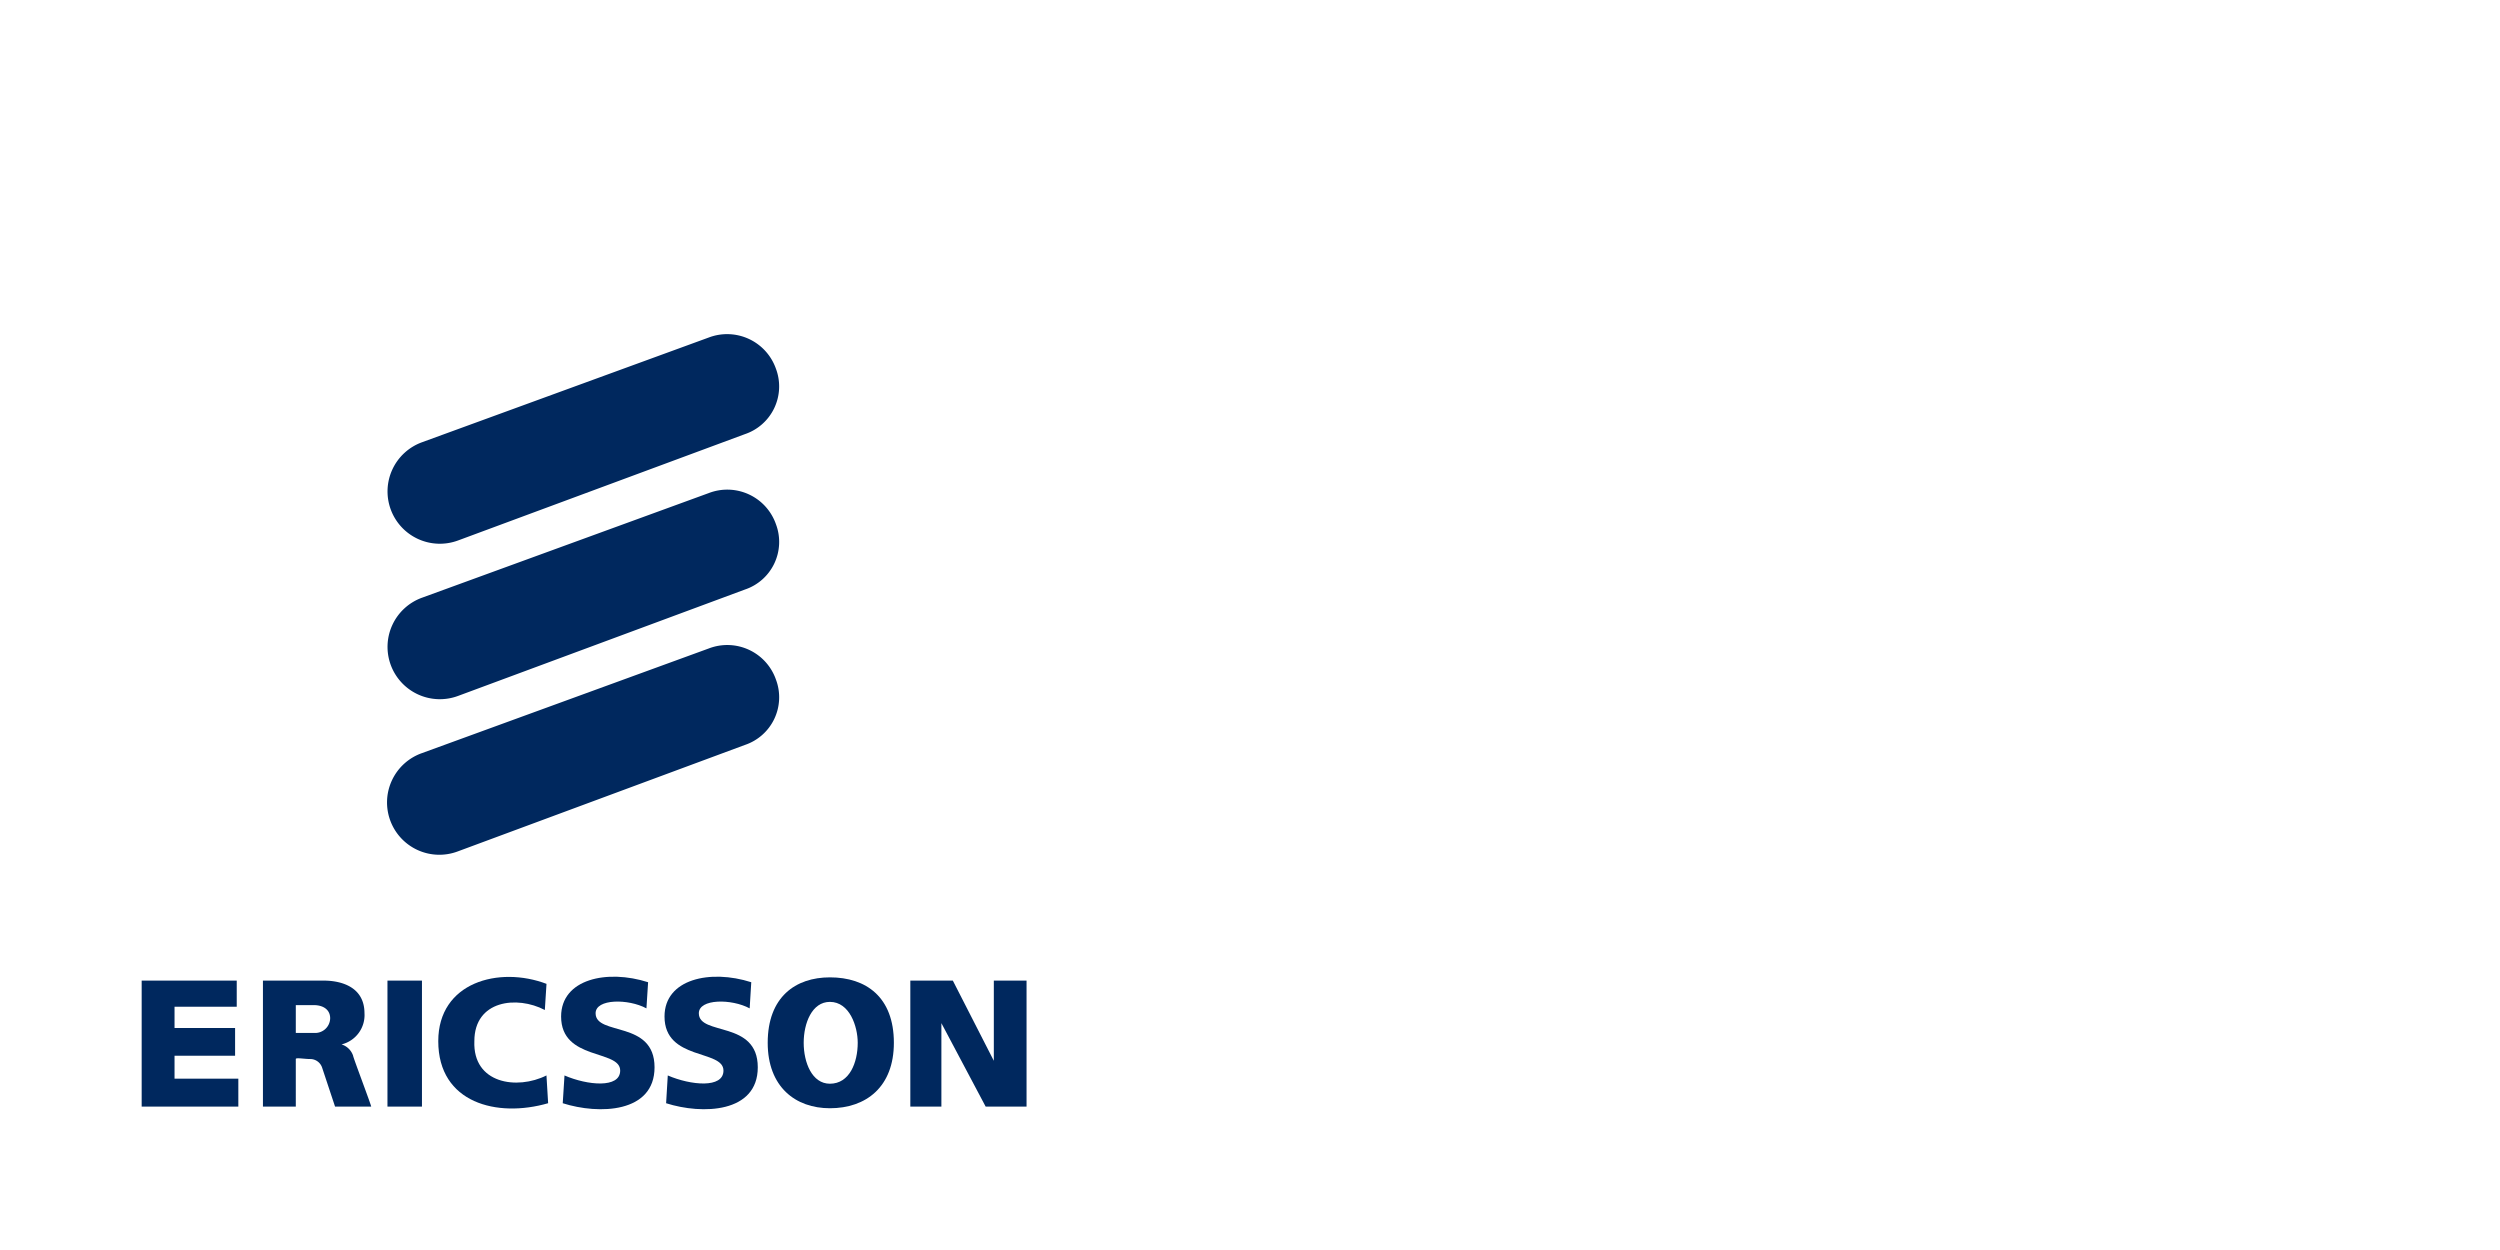
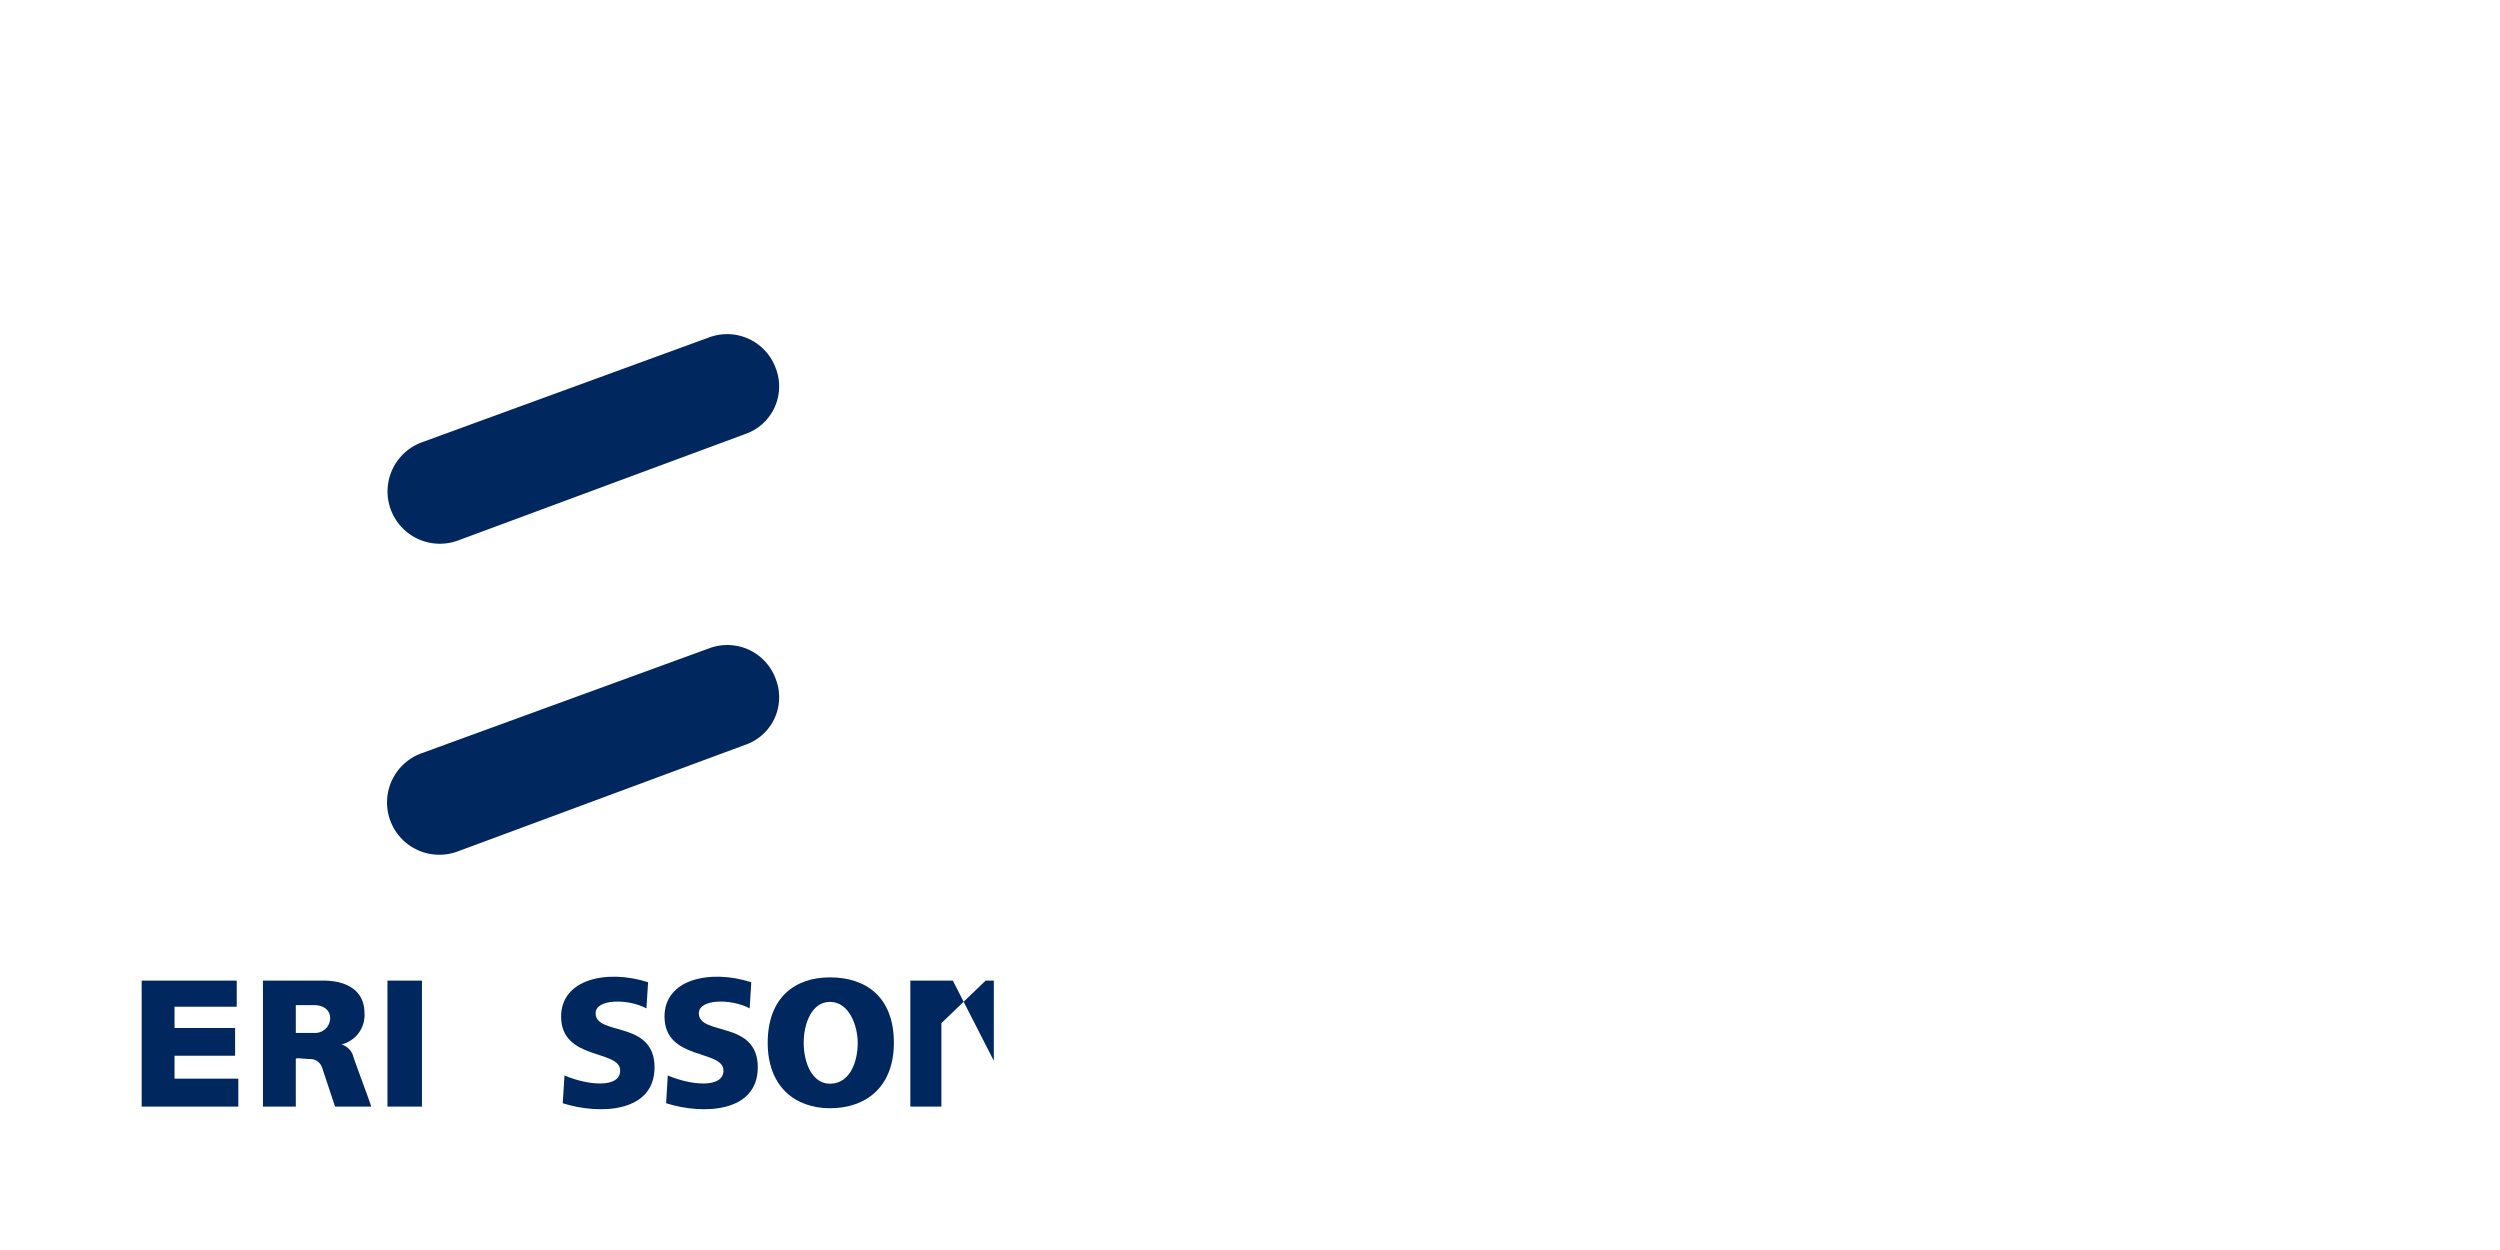
<svg xmlns="http://www.w3.org/2000/svg" width="300" height="150" viewBox="0 0 300 150">
  <defs>
    <clipPath id="clip-logo-client-ericsson">
      <rect width="300" height="150" />
    </clipPath>
  </defs>
  <g id="logo-client-ericsson" clip-path="url(#clip-logo-client-ericsson)">
    <g id="Ericsson_logo" transform="translate(17 40.113)">
      <path id="Path_290" data-name="Path 290" d="M26.243,24.748A6.277,6.277,0,1,1,21.925,12.96L56.328.393A6.206,6.206,0,0,1,64.4,4.133a6.042,6.042,0,0,1-3.735,7.856Z" transform="translate(11.711 0)" fill="#00285e" />
-       <path id="Path_291" data-name="Path 291" d="M26.243,36a6.277,6.277,0,1,1-4.318-11.788l34.4-12.553A6.185,6.185,0,0,1,64.4,15.383a6.029,6.029,0,0,1-3.735,7.851Z" transform="translate(11.711 7.403)" fill="#00285e" />
      <path id="Path_292" data-name="Path 292" d="M26.243,47.246a6.277,6.277,0,1,1-4.318-11.787l34.4-12.552A6.182,6.182,0,0,1,64.4,26.63a6.032,6.032,0,0,1-3.735,7.853Z" transform="translate(11.711 14.802)" fill="#00285e" />
      <path id="Path_293" data-name="Path 293" d="M0,46.781H11.408v3.138H3.944v2.553h7.267V55.8H3.944v2.748H11.6V61.9H0Z" transform="translate(0 30.777)" fill="#00285e" />
      <rect id="Rectangle_81" data-name="Rectangle 81" width="4.139" height="15.12" transform="translate(29.496 77.559)" fill="#00285e" />
-       <path id="Path_294" data-name="Path 294" d="M34.459,47.347l-.2,3.138c-3.341-1.756-8.457-1.171-8.457,3.74-.2,5.1,5.117,5.885,8.653,4.113l.2,3.333c-6.095,1.772-13.184,0-13.184-7.446C21.47,47.152,28.754,45.184,34.459,47.347Z" transform="translate(14.121 30.602)" fill="#00285e" />
      <path id="Path_295" data-name="Path 295" d="M40.8,47.162,40.6,50.3c-2.168-1.171-6.1-1.171-6.1.586,0,2.747,7.073.8,7.073,6.487,0,5.5-6.681,5.69-11.017,4.309l.212-3.333c2.738,1.187,6.682,1.577,6.682-.585,0-2.553-7.089-1.171-7.089-6.487C30.367,46.771,35.875,45.584,40.8,47.162Z" transform="translate(19.972 30.592)" fill="#00285e" />
      <path id="Path_296" data-name="Path 296" d="M48.259,47.162,48.067,50.3c-2.166-1.171-6.1-1.171-6.1.586,0,2.747,7.073.8,7.073,6.487,0,5.5-6.676,5.69-11,4.309l.2-3.333c2.754,1.187,6.682,1.577,6.682-.585,0-2.553-7.073-1.171-7.073-6.487C37.848,46.771,43.338,45.584,48.259,47.162Z" transform="translate(24.893 30.592)" fill="#00285e" />
-       <path id="Path_297" data-name="Path 297" d="M55.643,46.781h5.1l4.92,9.625V46.781h3.927V61.9H64.682L59.371,51.887V61.9H55.643Z" transform="translate(36.596 30.777)" fill="#00285e" />
+       <path id="Path_297" data-name="Path 297" d="M55.643,46.781h5.1l4.92,9.625V46.781h3.927H64.682L59.371,51.887V61.9H55.643Z" transform="translate(36.596 30.777)" fill="#00285e" />
      <path id="Path_298" data-name="Path 298" d="M49.637,54.4c0,2.357.993,4.91,3.146,4.91,2.364,0,3.338-2.553,3.338-4.91,0-1.967-.974-4.91-3.338-4.91C50.631,49.489,49.637,52.041,49.637,54.4Zm3.146-7.853c4.338,0,7.676,2.358,7.676,7.853,0,5.3-3.338,7.853-7.676,7.853-4.126,0-7.464-2.553-7.464-7.853,0-5.5,3.338-7.853,7.464-7.853Z" transform="translate(29.806 30.623)" fill="#00285e" />
      <path id="Path_299" data-name="Path 299" d="M8.779,46.781h7.285c2.151,0,4.9.78,4.9,3.918a3.617,3.617,0,0,1-2.754,3.739A2.128,2.128,0,0,1,19.6,55.8c0,.2,2.168,5.9,2.168,6.1H17.432l-1.565-4.715a1.506,1.506,0,0,0-1.385-.992c-.782,0-1.76-.2-1.76,0V61.9H8.779Zm3.943,6.276h2.151A1.8,1.8,0,0,0,16.846,51.3c0-.992-.782-1.577-1.972-1.577H12.722Z" transform="translate(5.774 30.778)" fill="#00285e" />
    </g>
  </g>
</svg>